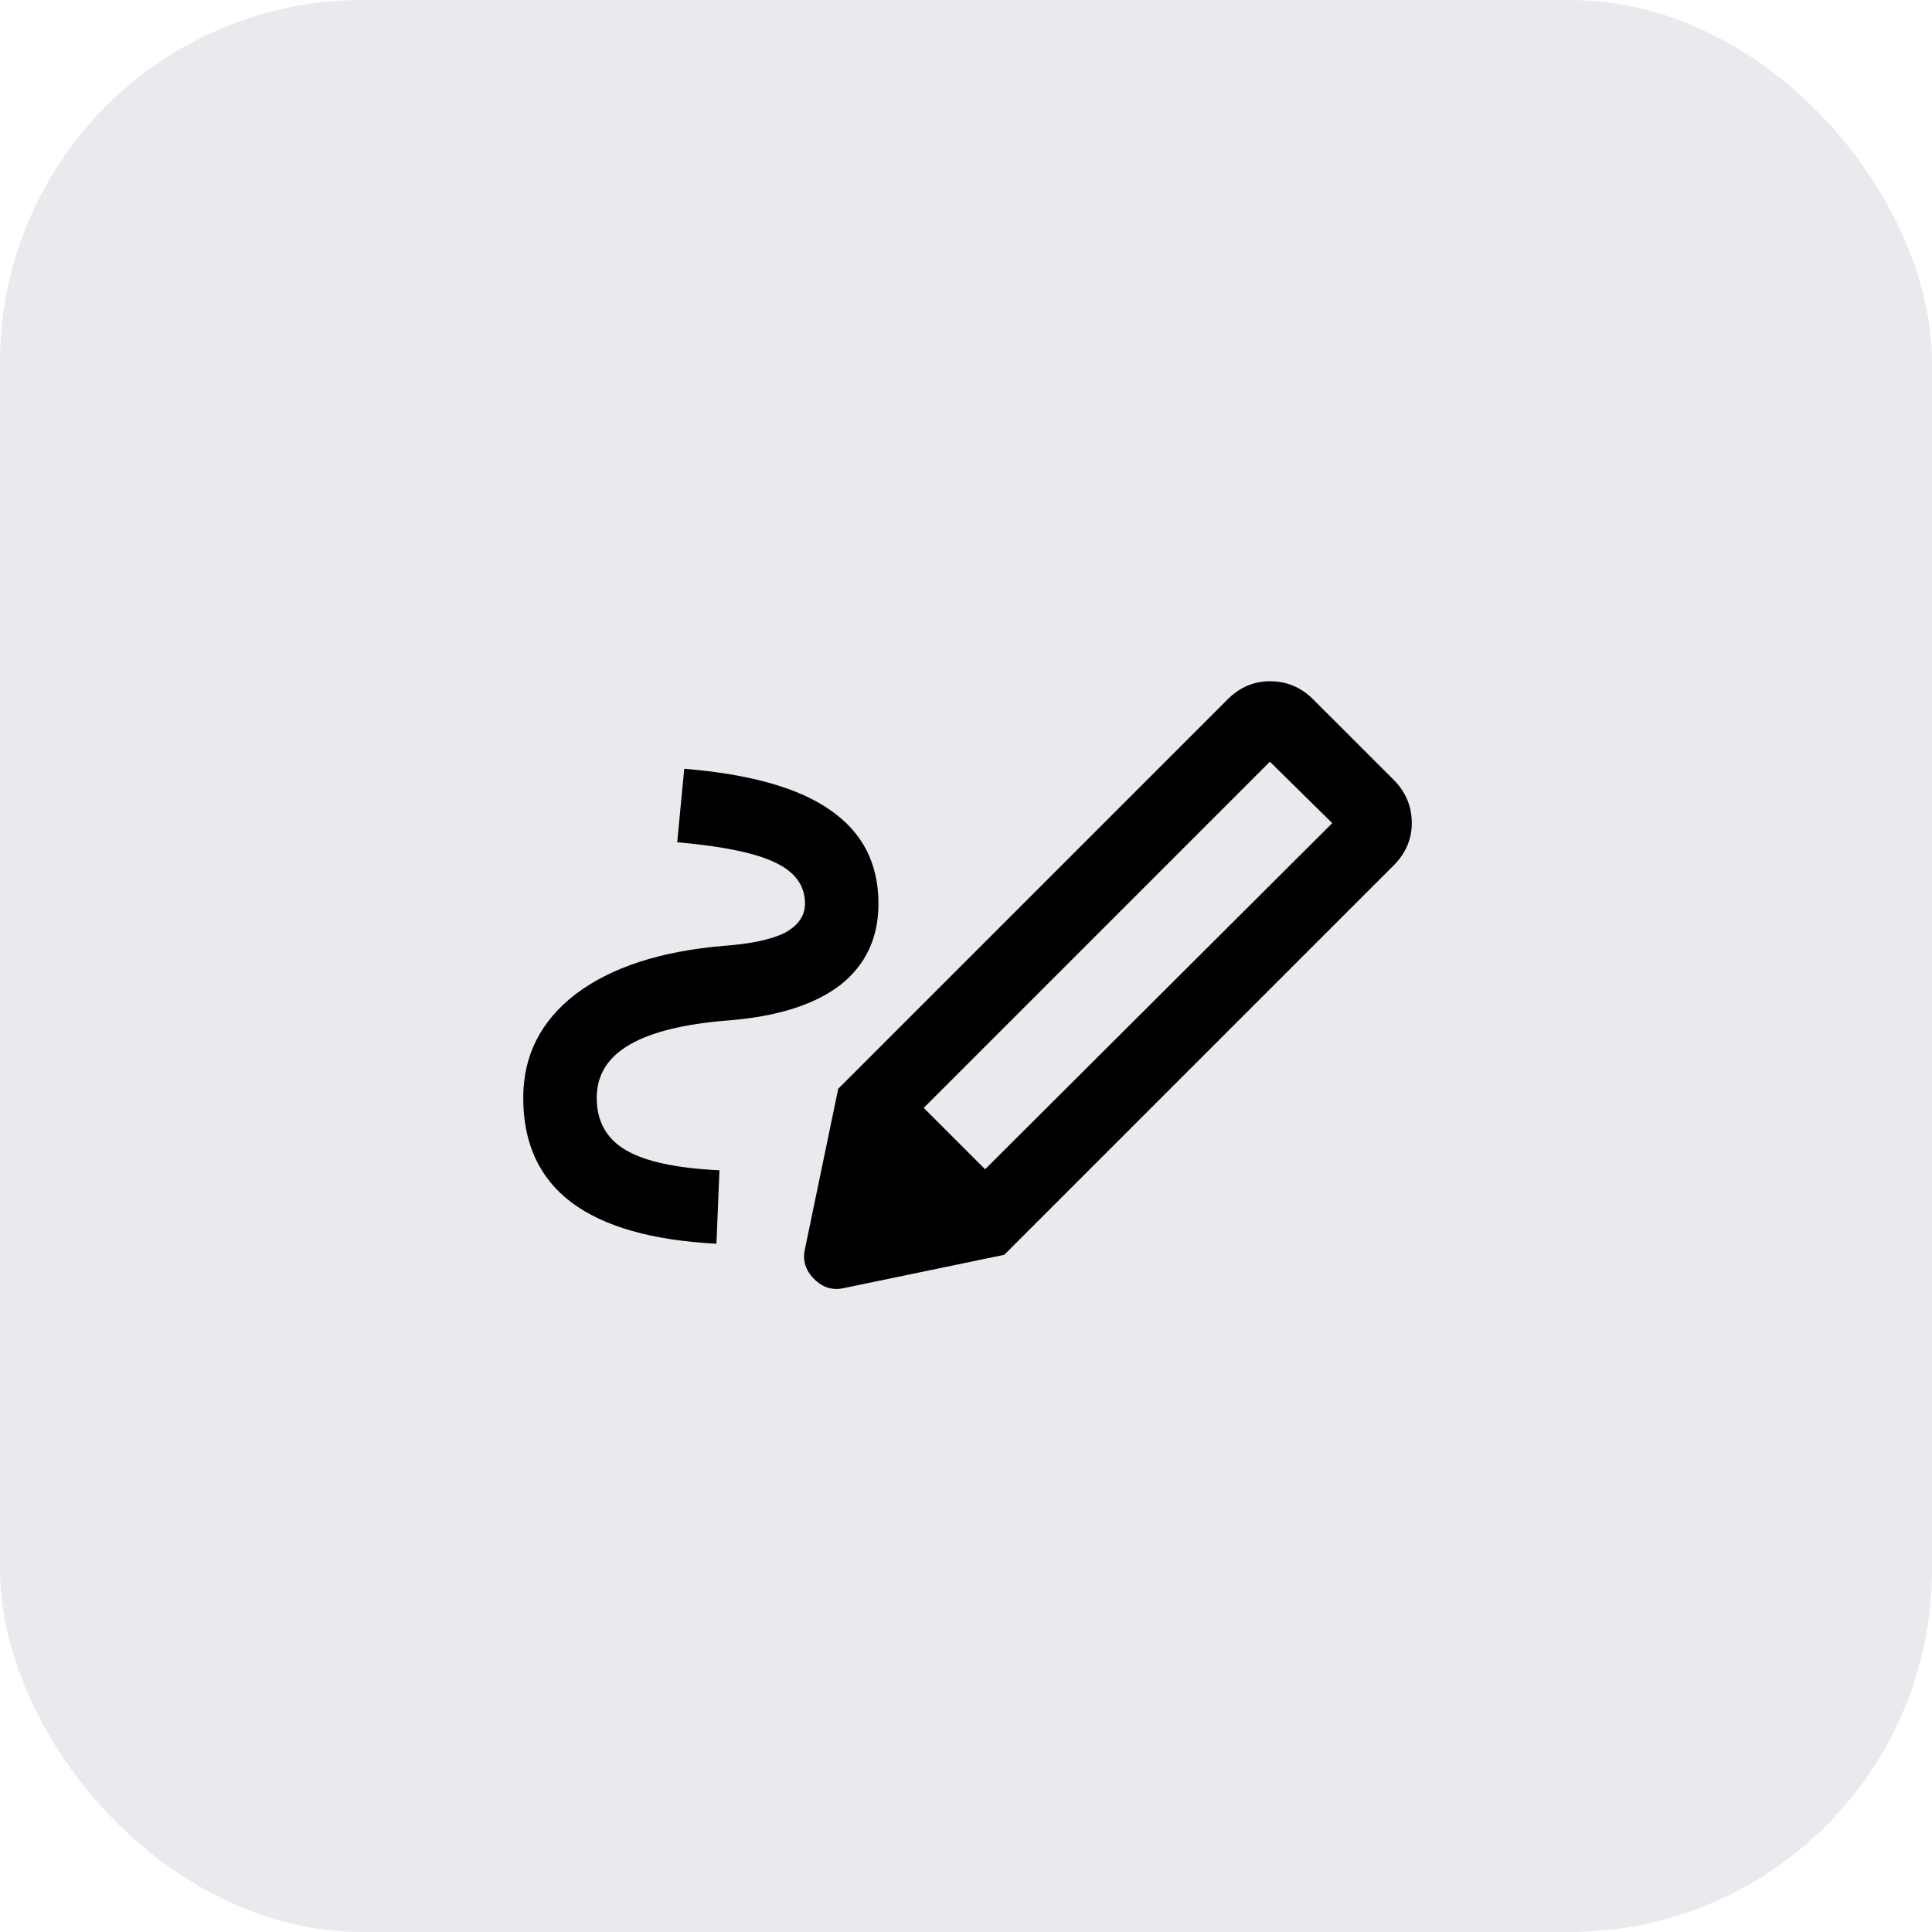
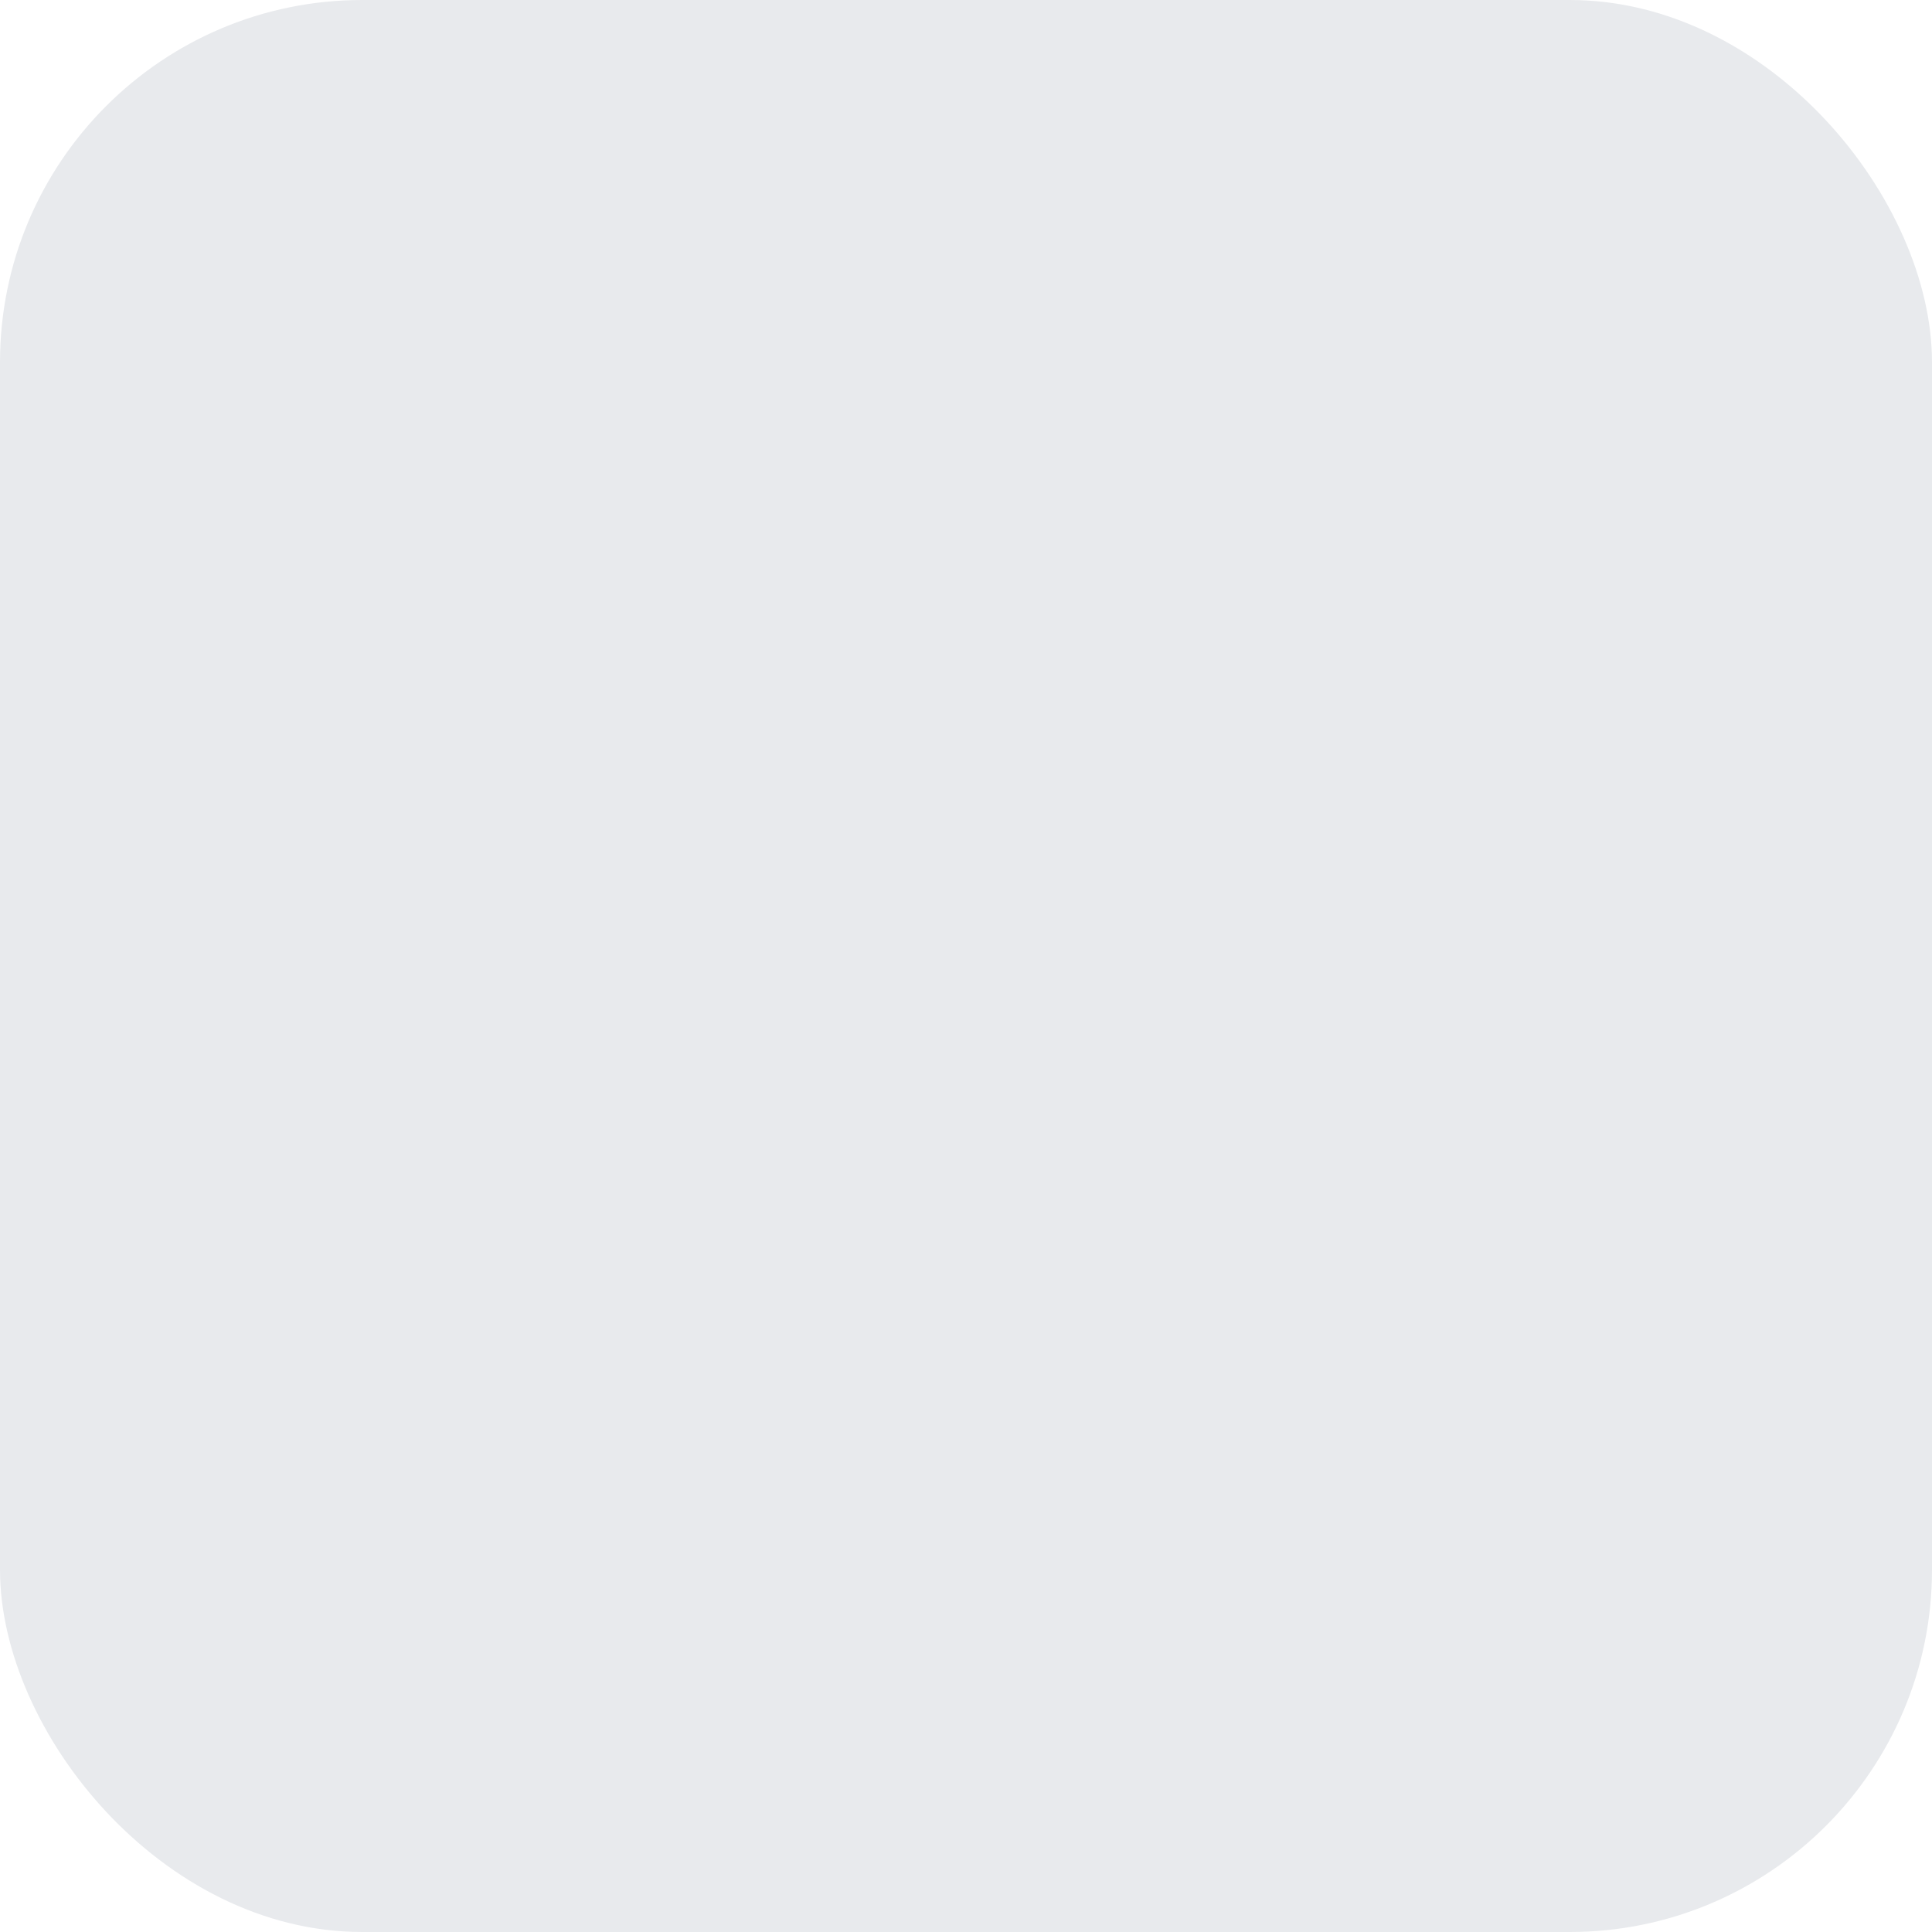
<svg xmlns="http://www.w3.org/2000/svg" width="64" height="64" viewBox="0 0 64 64" fill="none">
  <rect width="64" height="64" rx="12" fill="#E8EAED" />
-   <path d="M32.633 38.733L44.133 27.267L42.067 25.233L30.6 36.7L32.633 38.733ZM23.733 41.2C21.6 41.089 20 40.633 18.933 39.833C17.867 39.033 17.333 37.878 17.333 36.367C17.333 34.967 17.911 33.822 19.067 32.933C20.244 32.044 21.878 31.511 23.967 31.333C24.878 31.267 25.556 31.122 26 30.9C26.444 30.656 26.667 30.333 26.667 29.933C26.667 29.333 26.333 28.878 25.667 28.567C25.022 28.256 23.944 28.033 22.433 27.9L22.667 25.467C24.844 25.644 26.456 26.1 27.5 26.833C28.567 27.567 29.1 28.6 29.1 29.933C29.1 31.067 28.678 31.967 27.833 32.633C26.989 33.278 25.767 33.667 24.167 33.8C22.7 33.911 21.6 34.178 20.867 34.6C20.133 35.022 19.767 35.611 19.767 36.367C19.767 37.144 20.089 37.722 20.733 38.1C21.378 38.478 22.411 38.7 23.833 38.767L23.733 41.2ZM33.267 41.567L27.767 36.067L40.667 23.167C41.067 22.767 41.533 22.567 42.067 22.567C42.622 22.567 43.1 22.767 43.5 23.167L46.167 25.833C46.567 26.233 46.767 26.711 46.767 27.267C46.767 27.8 46.567 28.267 46.167 28.667L33.267 41.567ZM27.967 42.667C27.589 42.756 27.256 42.656 26.967 42.367C26.678 42.078 26.578 41.744 26.667 41.367L27.767 36.067L33.267 41.567L27.967 42.667Z" fill="black" />
</svg>